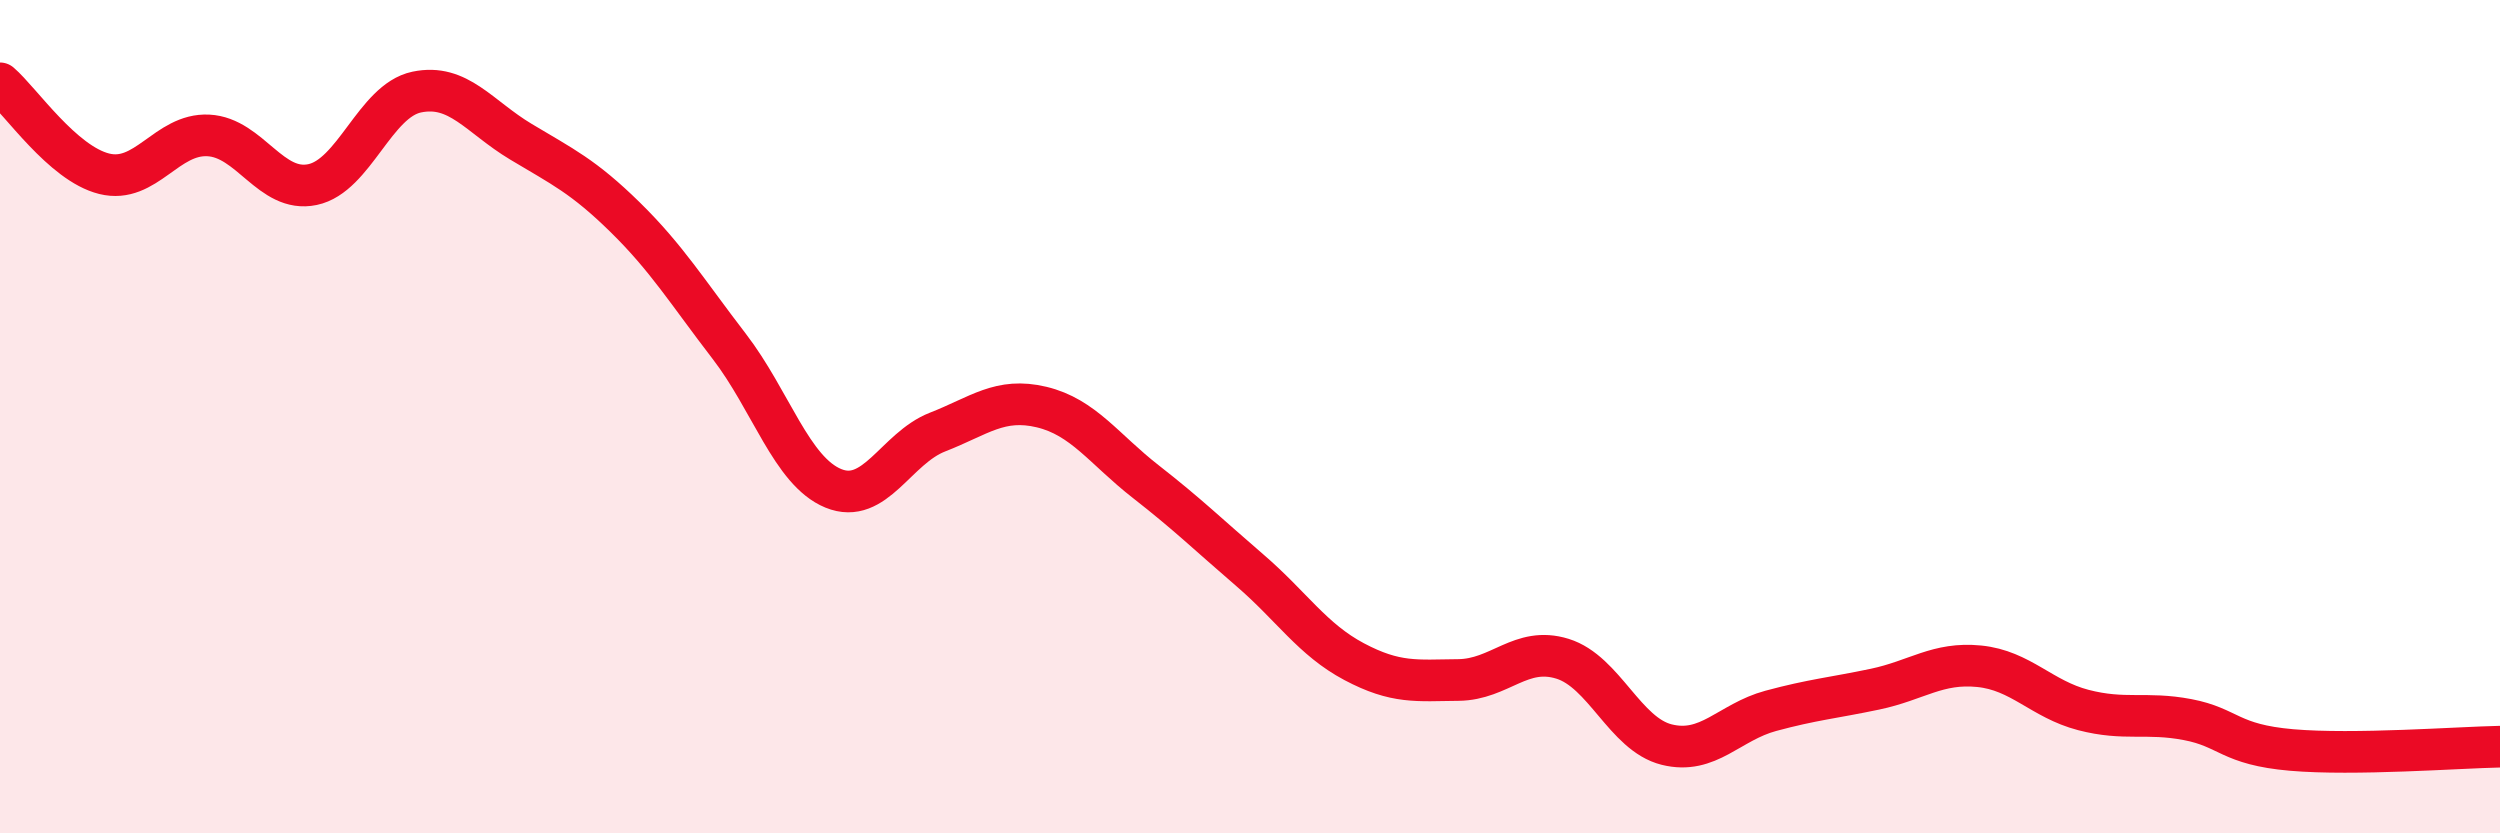
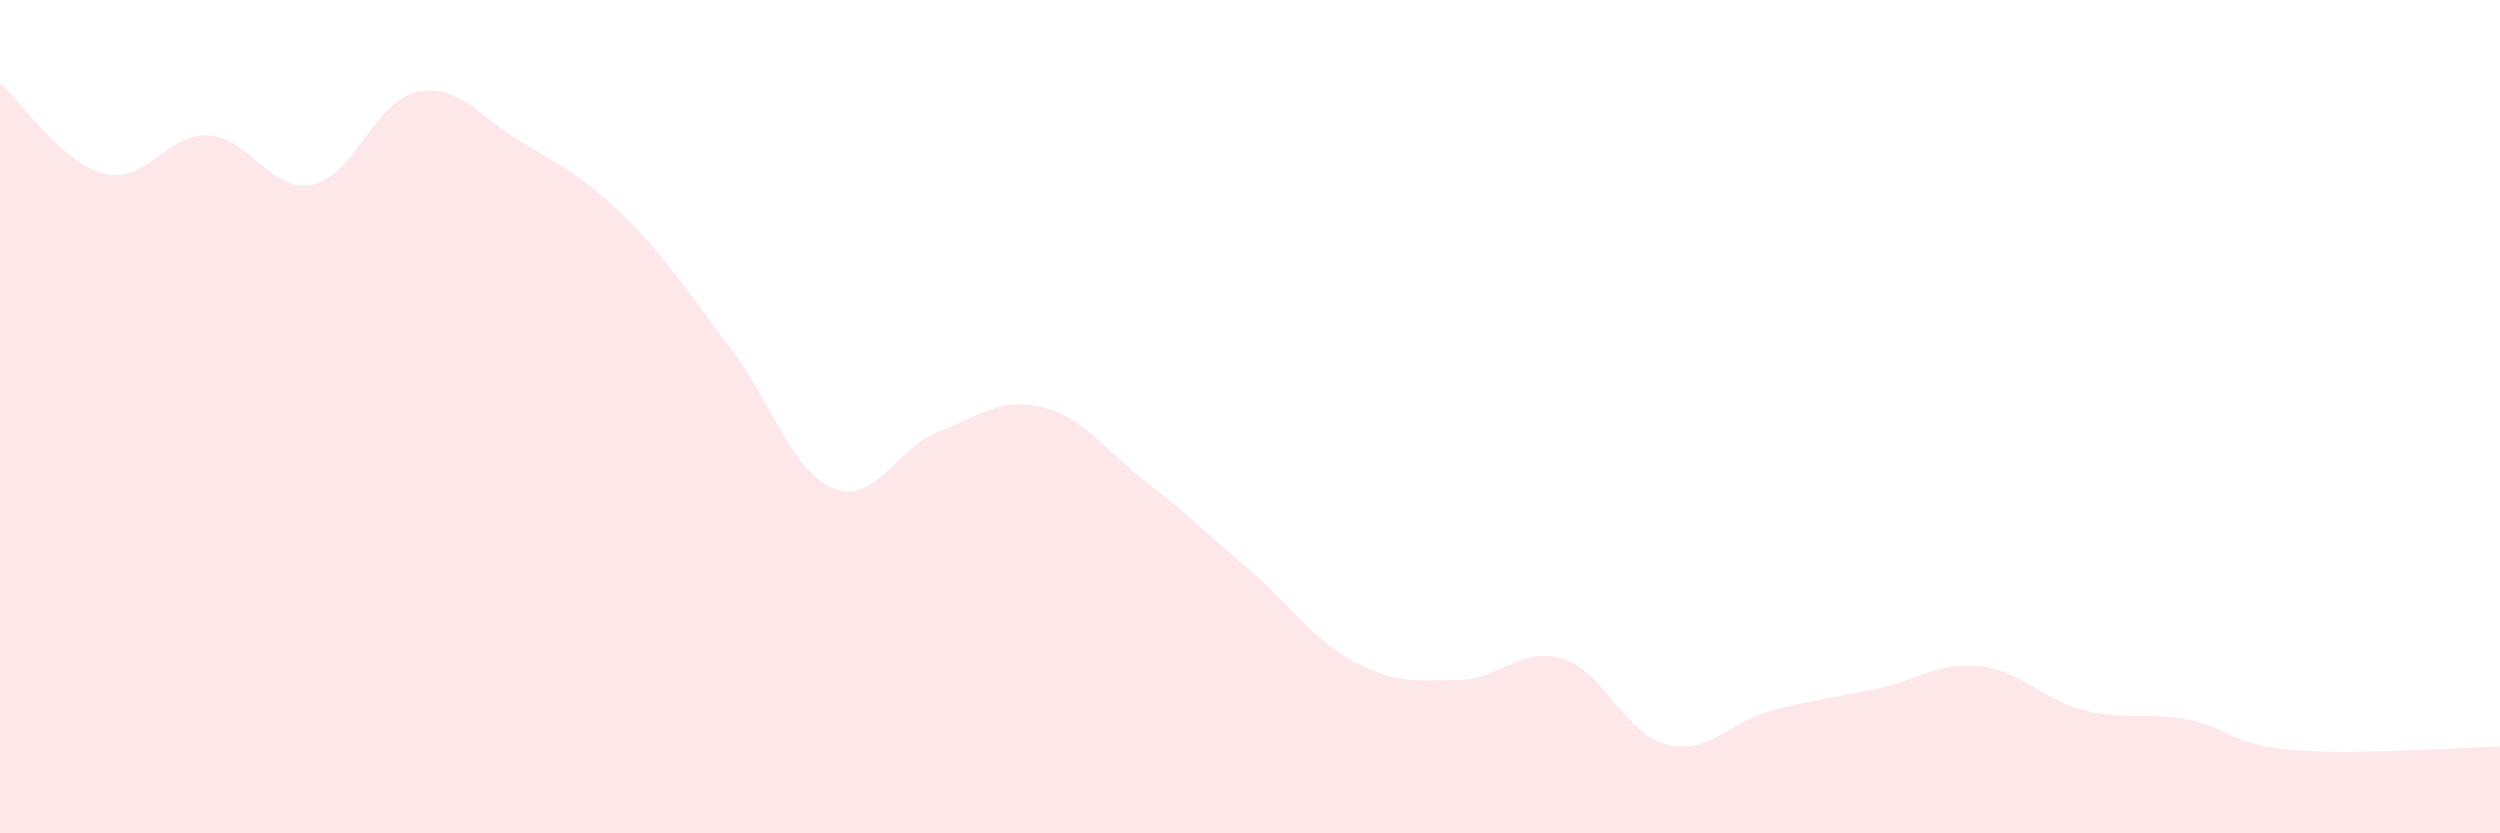
<svg xmlns="http://www.w3.org/2000/svg" width="60" height="20" viewBox="0 0 60 20">
  <path d="M 0,2 C 0.5,2.43 1.5,3.92 2.5,4.17 C 3.5,4.42 4,3.2 5,3.25 C 6,3.3 6.5,4.64 7.5,4.43 C 8.5,4.22 9,2.42 10,2.21 C 11,2 11.5,2.8 12.5,3.4 C 13.5,4 14,4.23 15,5.21 C 16,6.19 16.5,7.01 17.5,8.31 C 18.5,9.61 19,11.31 20,11.72 C 21,12.13 21.5,10.76 22.5,10.37 C 23.5,9.98 24,9.53 25,9.77 C 26,10.01 26.5,10.78 27.5,11.56 C 28.5,12.34 29,12.83 30,13.69 C 31,14.55 31.5,15.35 32.5,15.88 C 33.5,16.41 34,16.33 35,16.32 C 36,16.31 36.5,15.5 37.5,15.81 C 38.5,16.12 39,17.62 40,17.87 C 41,18.12 41.5,17.33 42.5,17.06 C 43.5,16.79 44,16.75 45,16.54 C 46,16.33 46.5,15.89 47.5,15.99 C 48.5,16.09 49,16.78 50,17.04 C 51,17.3 51.5,17.08 52.5,17.27 C 53.5,17.46 53.5,17.87 55,18 C 56.5,18.13 59,17.94 60,17.92L60 20L0 20Z" fill="#EB0A25" opacity="0.1" stroke-linecap="round" stroke-linejoin="round" />
-   <path d="M 0,2 C 0.5,2.43 1.5,3.92 2.5,4.17 C 3.5,4.42 4,3.2 5,3.25 C 6,3.3 6.5,4.64 7.5,4.43 C 8.5,4.22 9,2.42 10,2.21 C 11,2 11.5,2.8 12.5,3.4 C 13.5,4 14,4.23 15,5.21 C 16,6.19 16.5,7.01 17.5,8.31 C 18.5,9.61 19,11.31 20,11.72 C 21,12.13 21.5,10.76 22.5,10.37 C 23.5,9.98 24,9.53 25,9.77 C 26,10.01 26.5,10.78 27.5,11.56 C 28.5,12.34 29,12.83 30,13.69 C 31,14.55 31.5,15.35 32.5,15.88 C 33.5,16.41 34,16.33 35,16.32 C 36,16.31 36.5,15.5 37.5,15.81 C 38.5,16.12 39,17.62 40,17.87 C 41,18.12 41.5,17.33 42.5,17.06 C 43.5,16.79 44,16.75 45,16.54 C 46,16.33 46.5,15.89 47.5,15.99 C 48.5,16.09 49,16.78 50,17.04 C 51,17.3 51.5,17.08 52.5,17.27 C 53.5,17.46 53.5,17.87 55,18 C 56.5,18.13 59,17.94 60,17.92" stroke="#EB0A25" stroke-width="1" fill="none" stroke-linecap="round" stroke-linejoin="round" />
</svg>